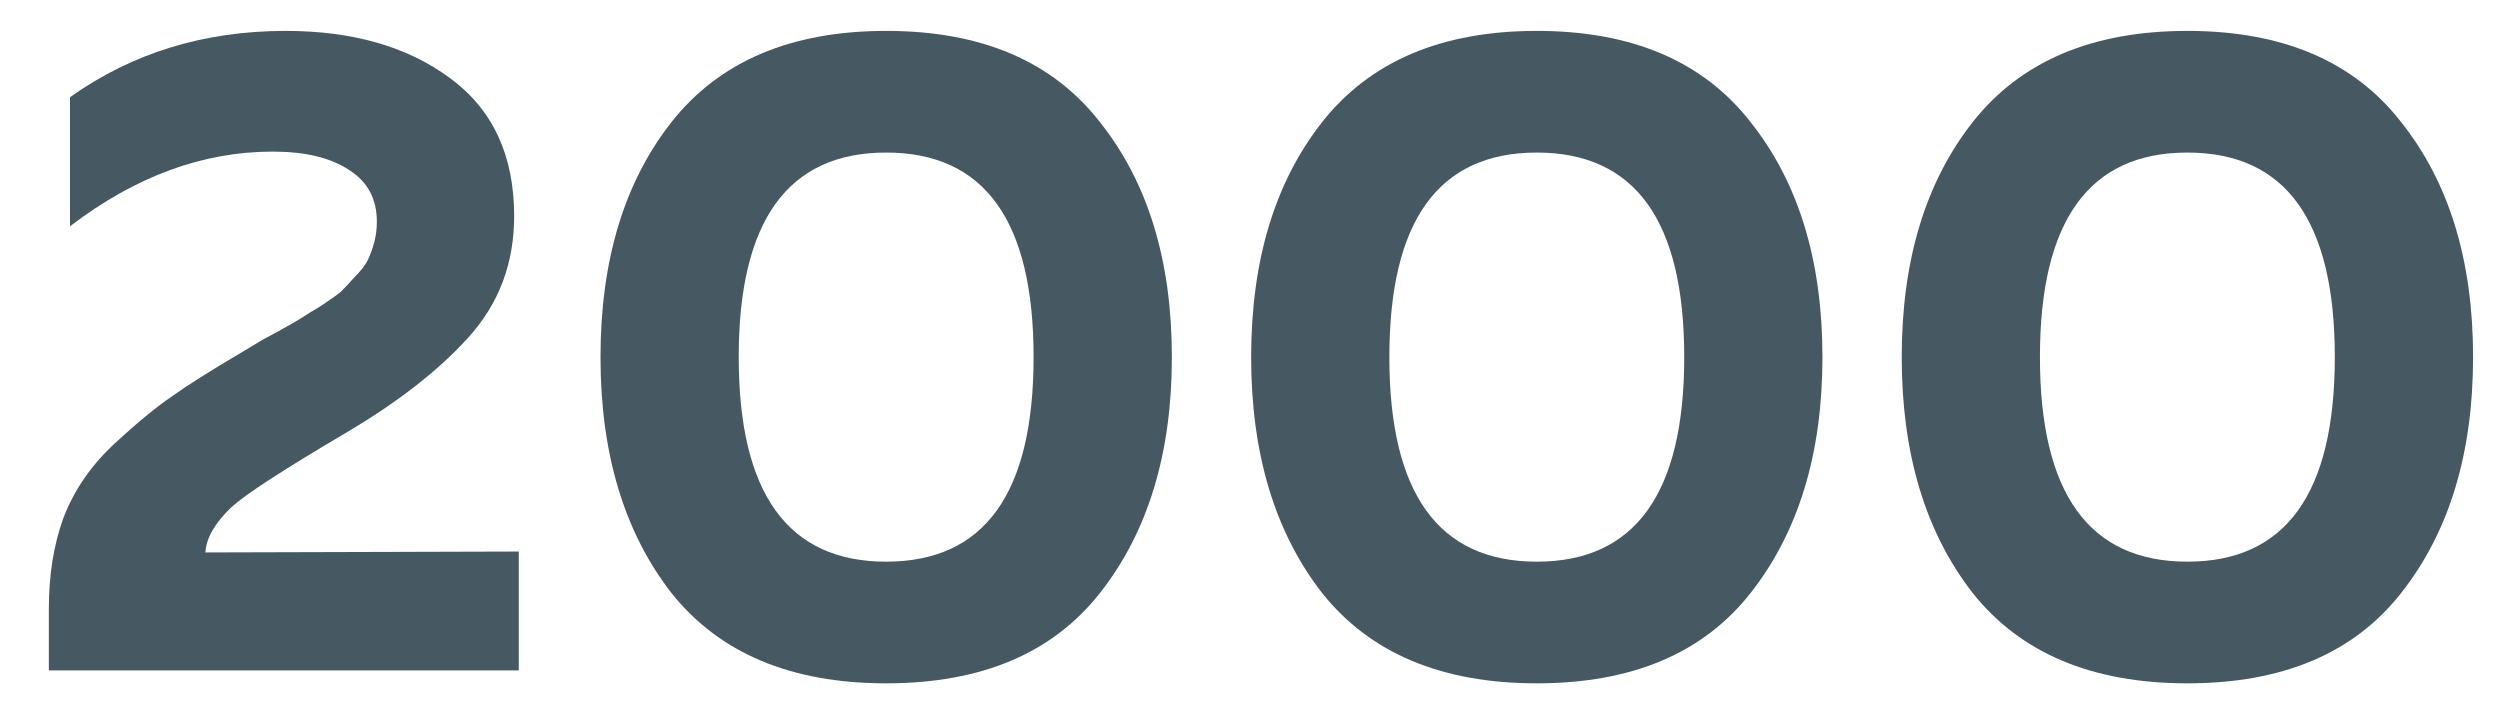
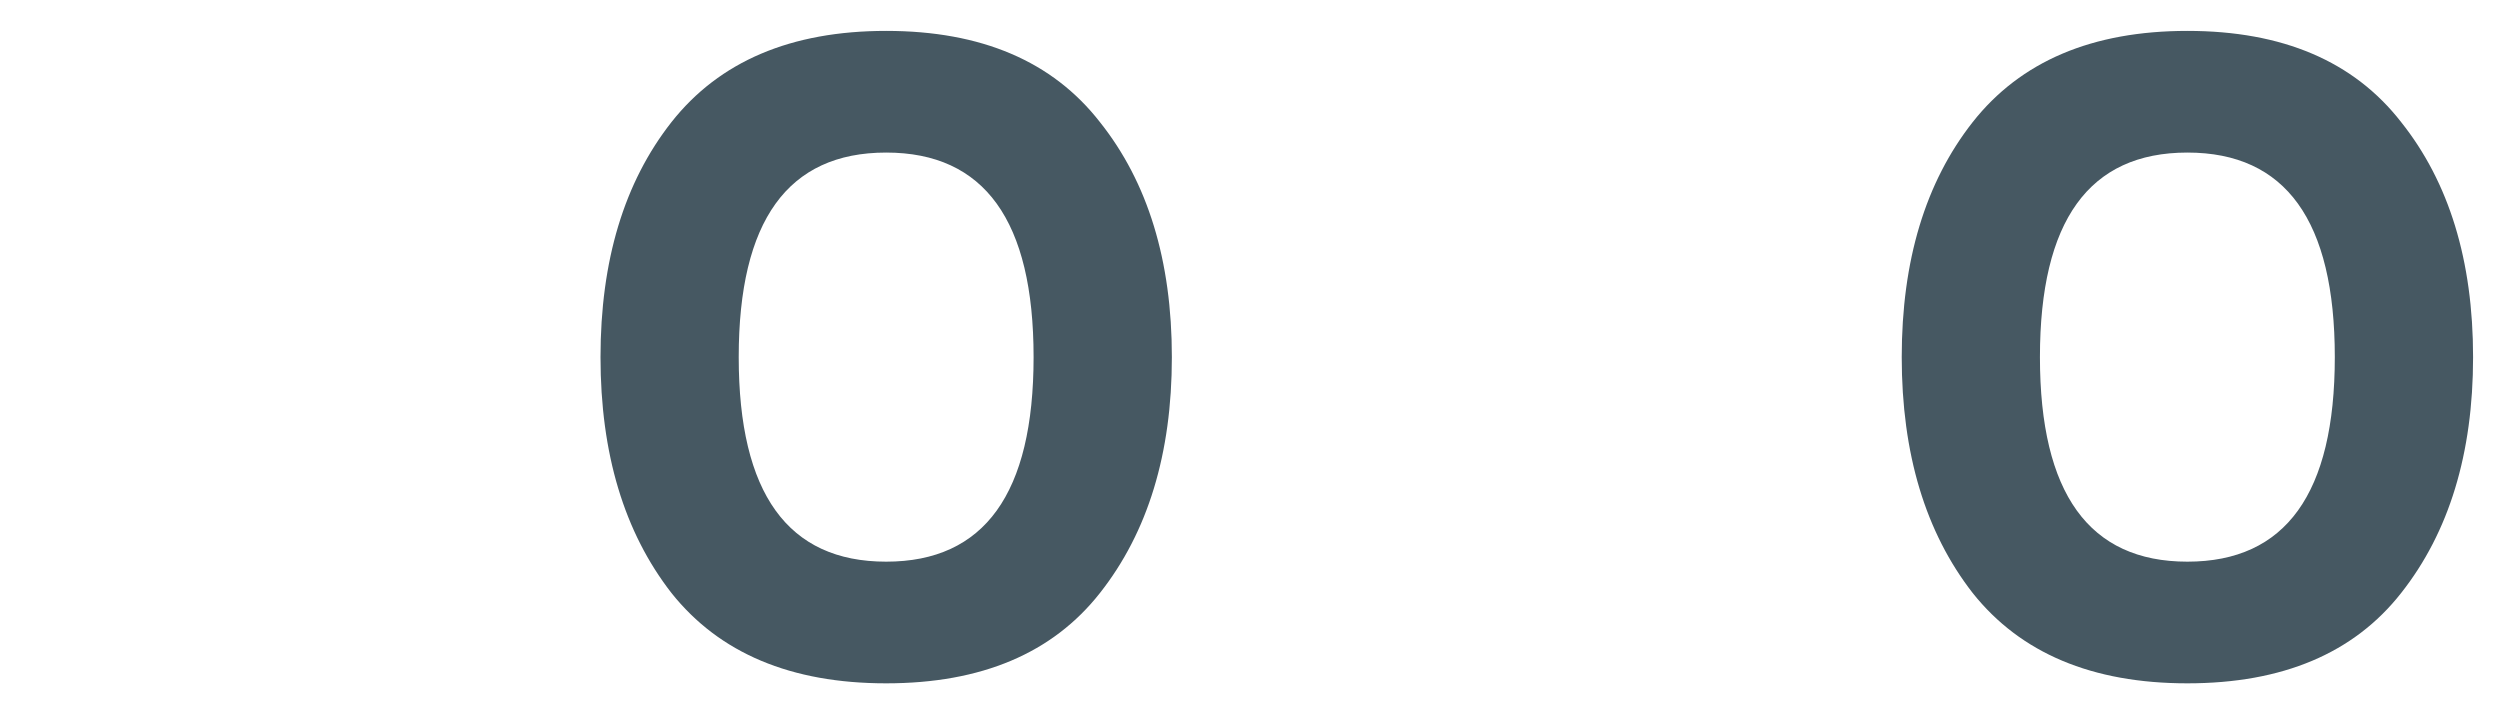
<svg xmlns="http://www.w3.org/2000/svg" width="39" height="11" viewBox="0 0 39 11" fill="none">
-   <path d="M1.092 1.517C2.06 0.827 3.182 0.482 4.456 0.482C5.501 0.482 6.354 0.727 7.015 1.215C7.686 1.704 8.021 2.423 8.021 3.372C8.021 4.109 7.782 4.742 7.302 5.269C6.833 5.787 6.191 6.285 5.376 6.764C4.418 7.329 3.828 7.713 3.608 7.914C3.349 8.163 3.215 8.398 3.205 8.618L8.093 8.604V10.458H0.762V9.495C0.762 8.968 0.838 8.494 0.992 8.072C1.155 7.651 1.413 7.272 1.768 6.937C2.132 6.601 2.434 6.352 2.674 6.189C2.913 6.017 3.277 5.787 3.766 5.499C3.795 5.48 3.819 5.466 3.838 5.456C3.857 5.446 3.881 5.432 3.91 5.413C3.939 5.394 3.963 5.379 3.982 5.37C4.039 5.331 4.159 5.264 4.341 5.168C4.533 5.063 4.657 4.991 4.715 4.953C4.772 4.914 4.873 4.852 5.017 4.766C5.16 4.67 5.261 4.598 5.319 4.55C5.376 4.493 5.448 4.416 5.534 4.32C5.63 4.224 5.697 4.138 5.735 4.062C5.774 3.985 5.807 3.894 5.836 3.788C5.865 3.683 5.879 3.573 5.879 3.458C5.879 3.103 5.735 2.835 5.448 2.653C5.16 2.461 4.763 2.365 4.255 2.365C3.162 2.365 2.108 2.753 1.092 3.53V1.517Z" fill="#465862" />
  <path d="M10.475 9.251C9.737 8.302 9.368 7.076 9.368 5.571C9.368 4.066 9.737 2.844 10.475 1.905C11.223 0.957 12.339 0.482 13.824 0.482C15.31 0.482 16.421 0.957 17.159 1.905C17.907 2.844 18.281 4.066 18.281 5.571C18.281 7.076 17.907 8.302 17.159 9.251C16.421 10.19 15.31 10.66 13.824 10.66C12.339 10.66 11.223 10.19 10.475 9.251ZM13.824 8.762C15.358 8.762 16.124 7.698 16.124 5.571C16.124 3.443 15.358 2.38 13.824 2.38C12.291 2.38 11.524 3.443 11.524 5.571C11.524 7.698 12.291 8.762 13.824 8.762Z" fill="#465862" />
-   <path d="M20.625 9.251C19.887 8.302 19.518 7.076 19.518 5.571C19.518 4.066 19.887 2.844 20.625 1.905C21.372 0.957 22.488 0.482 23.974 0.482C25.459 0.482 26.571 0.957 27.309 1.905C28.056 2.844 28.43 4.066 28.43 5.571C28.43 7.076 28.056 8.302 27.309 9.251C26.571 10.19 25.459 10.66 23.974 10.66C22.488 10.66 21.372 10.19 20.625 9.251ZM23.974 8.762C25.507 8.762 26.274 7.698 26.274 5.571C26.274 3.443 25.507 2.38 23.974 2.38C22.441 2.38 21.674 3.443 21.674 5.571C21.674 7.698 22.441 8.762 23.974 8.762Z" fill="#465862" />
  <path d="M30.774 9.251C30.036 8.302 29.667 7.076 29.667 5.571C29.667 4.066 30.036 2.844 30.774 1.905C31.521 0.957 32.638 0.482 34.123 0.482C35.609 0.482 36.721 0.957 37.458 1.905C38.206 2.844 38.58 4.066 38.58 5.571C38.58 7.076 38.206 8.302 37.458 9.251C36.721 10.19 35.609 10.66 34.123 10.66C32.638 10.66 31.521 10.19 30.774 9.251ZM34.123 8.762C35.657 8.762 36.423 7.698 36.423 5.571C36.423 3.443 35.657 2.38 34.123 2.38C32.59 2.38 31.823 3.443 31.823 5.571C31.823 7.698 32.59 8.762 34.123 8.762Z" fill="#465862" />
</svg>